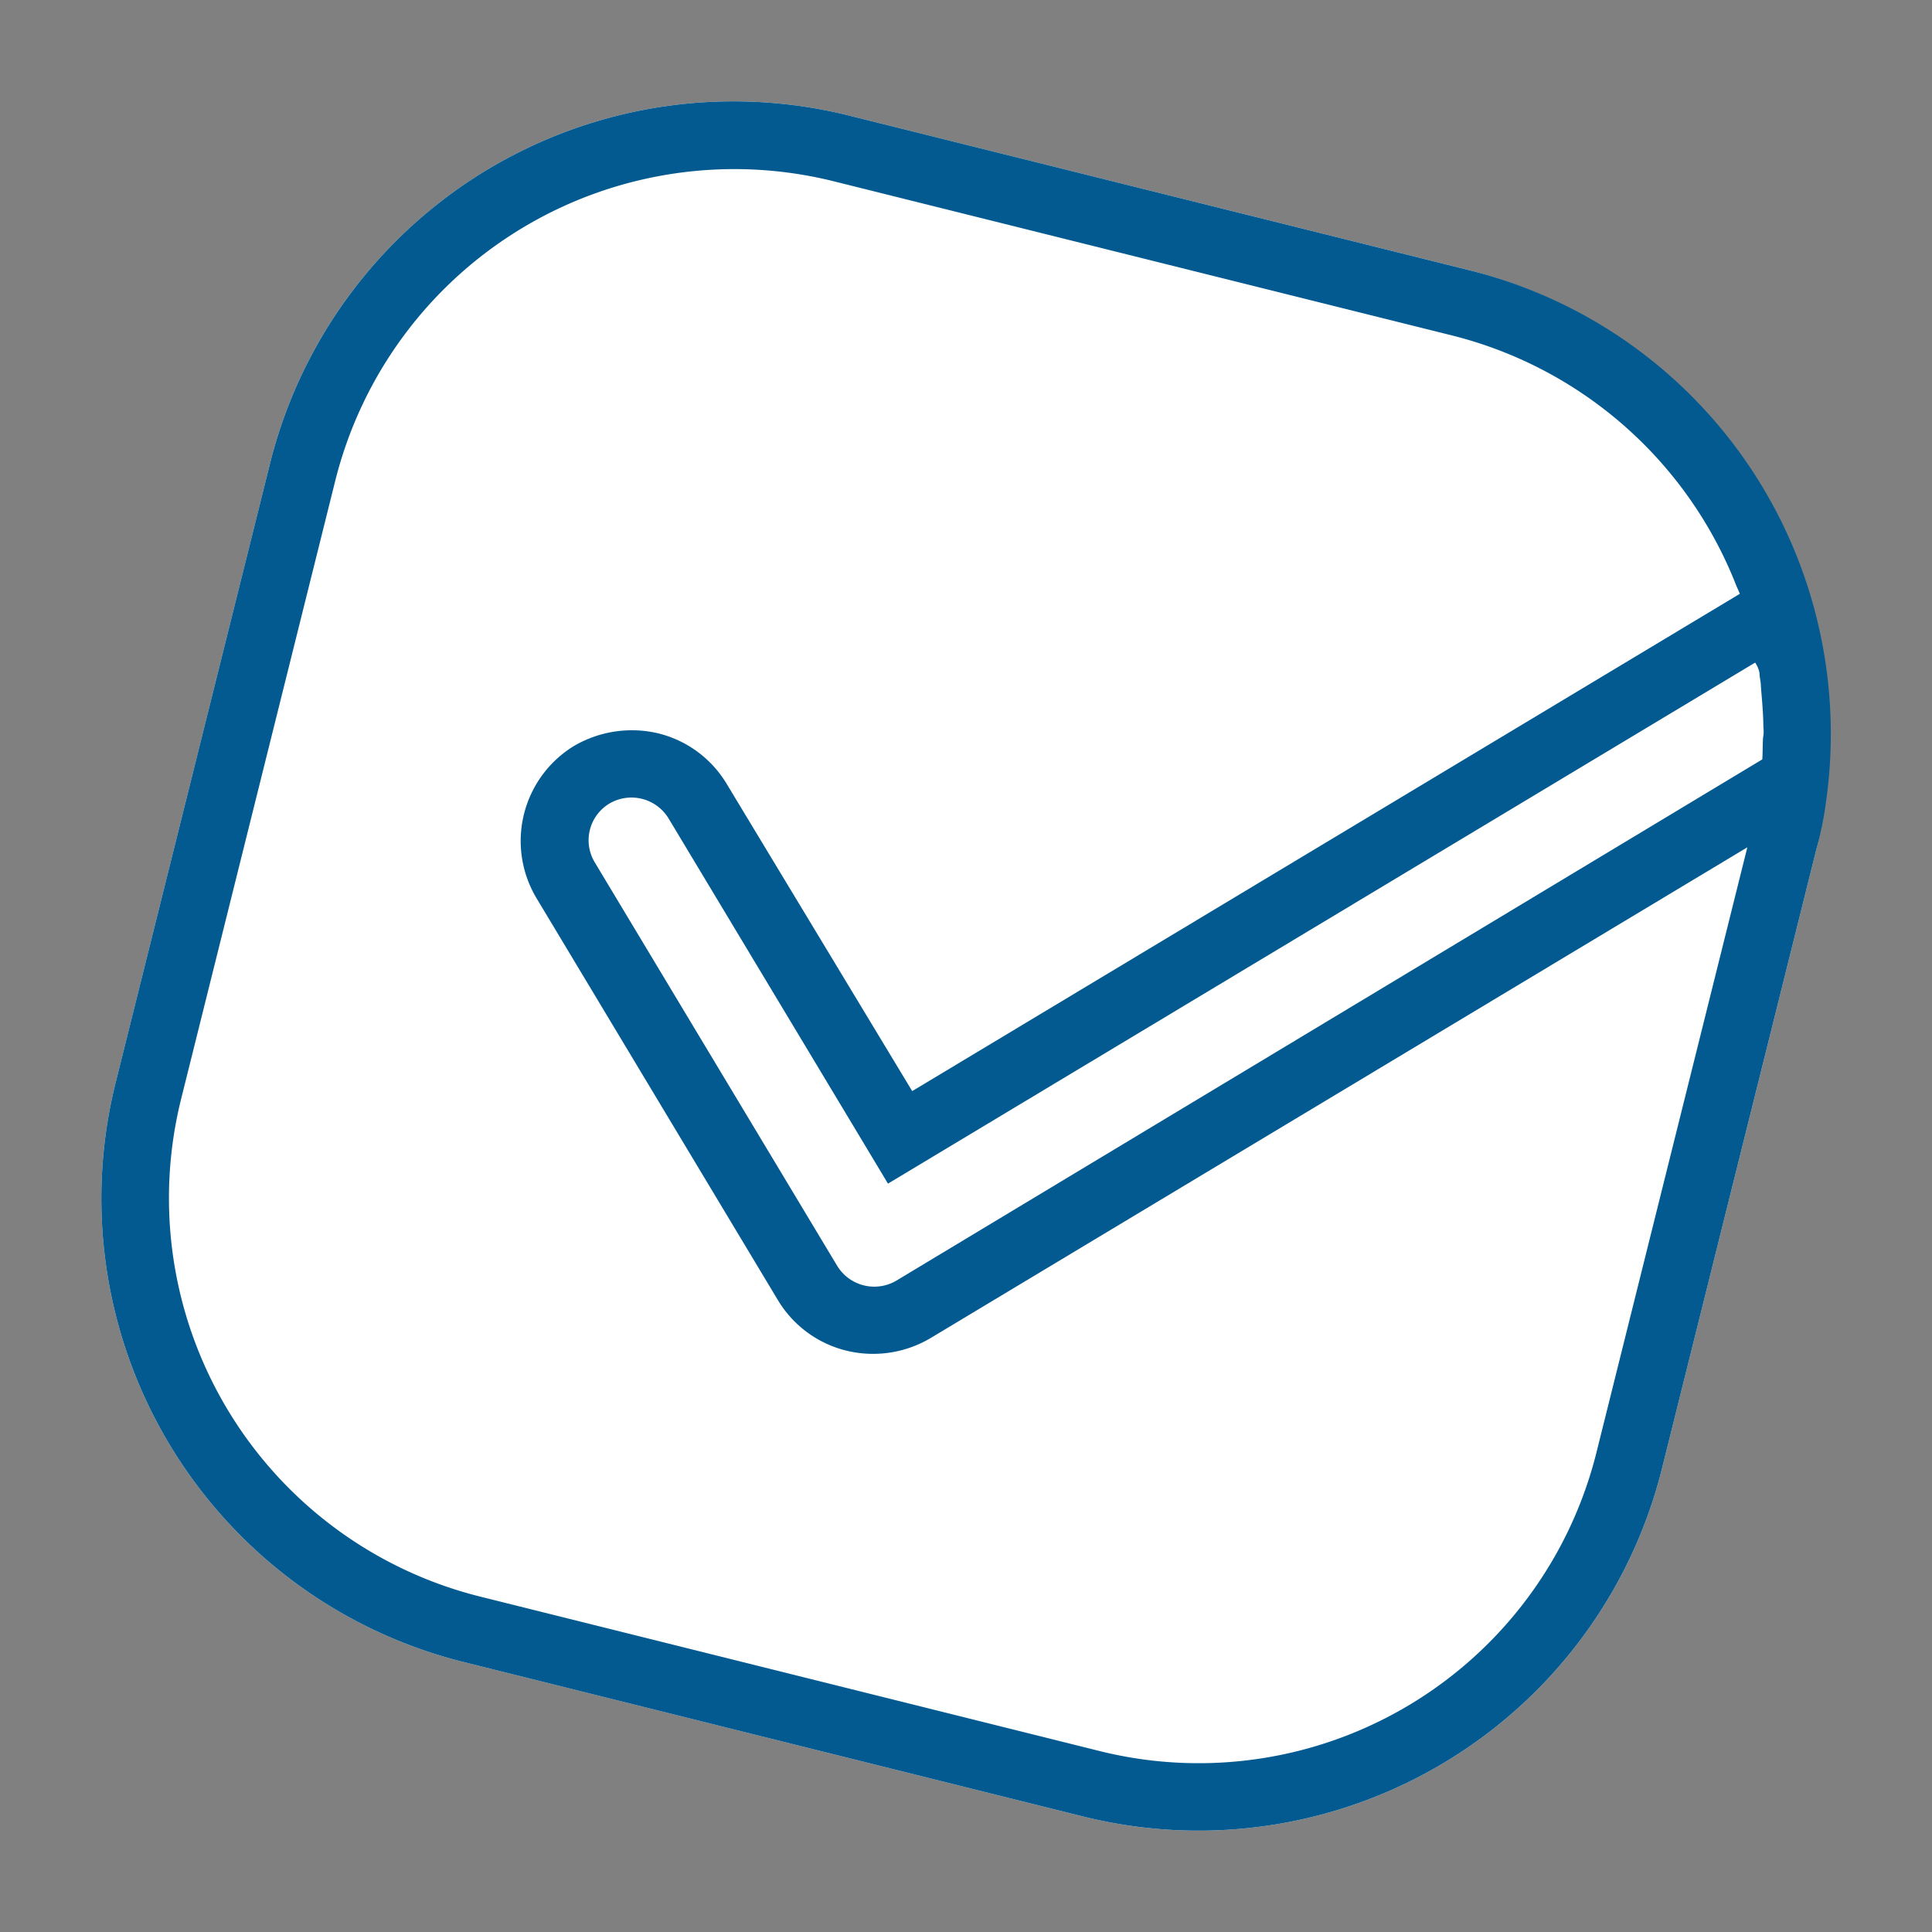
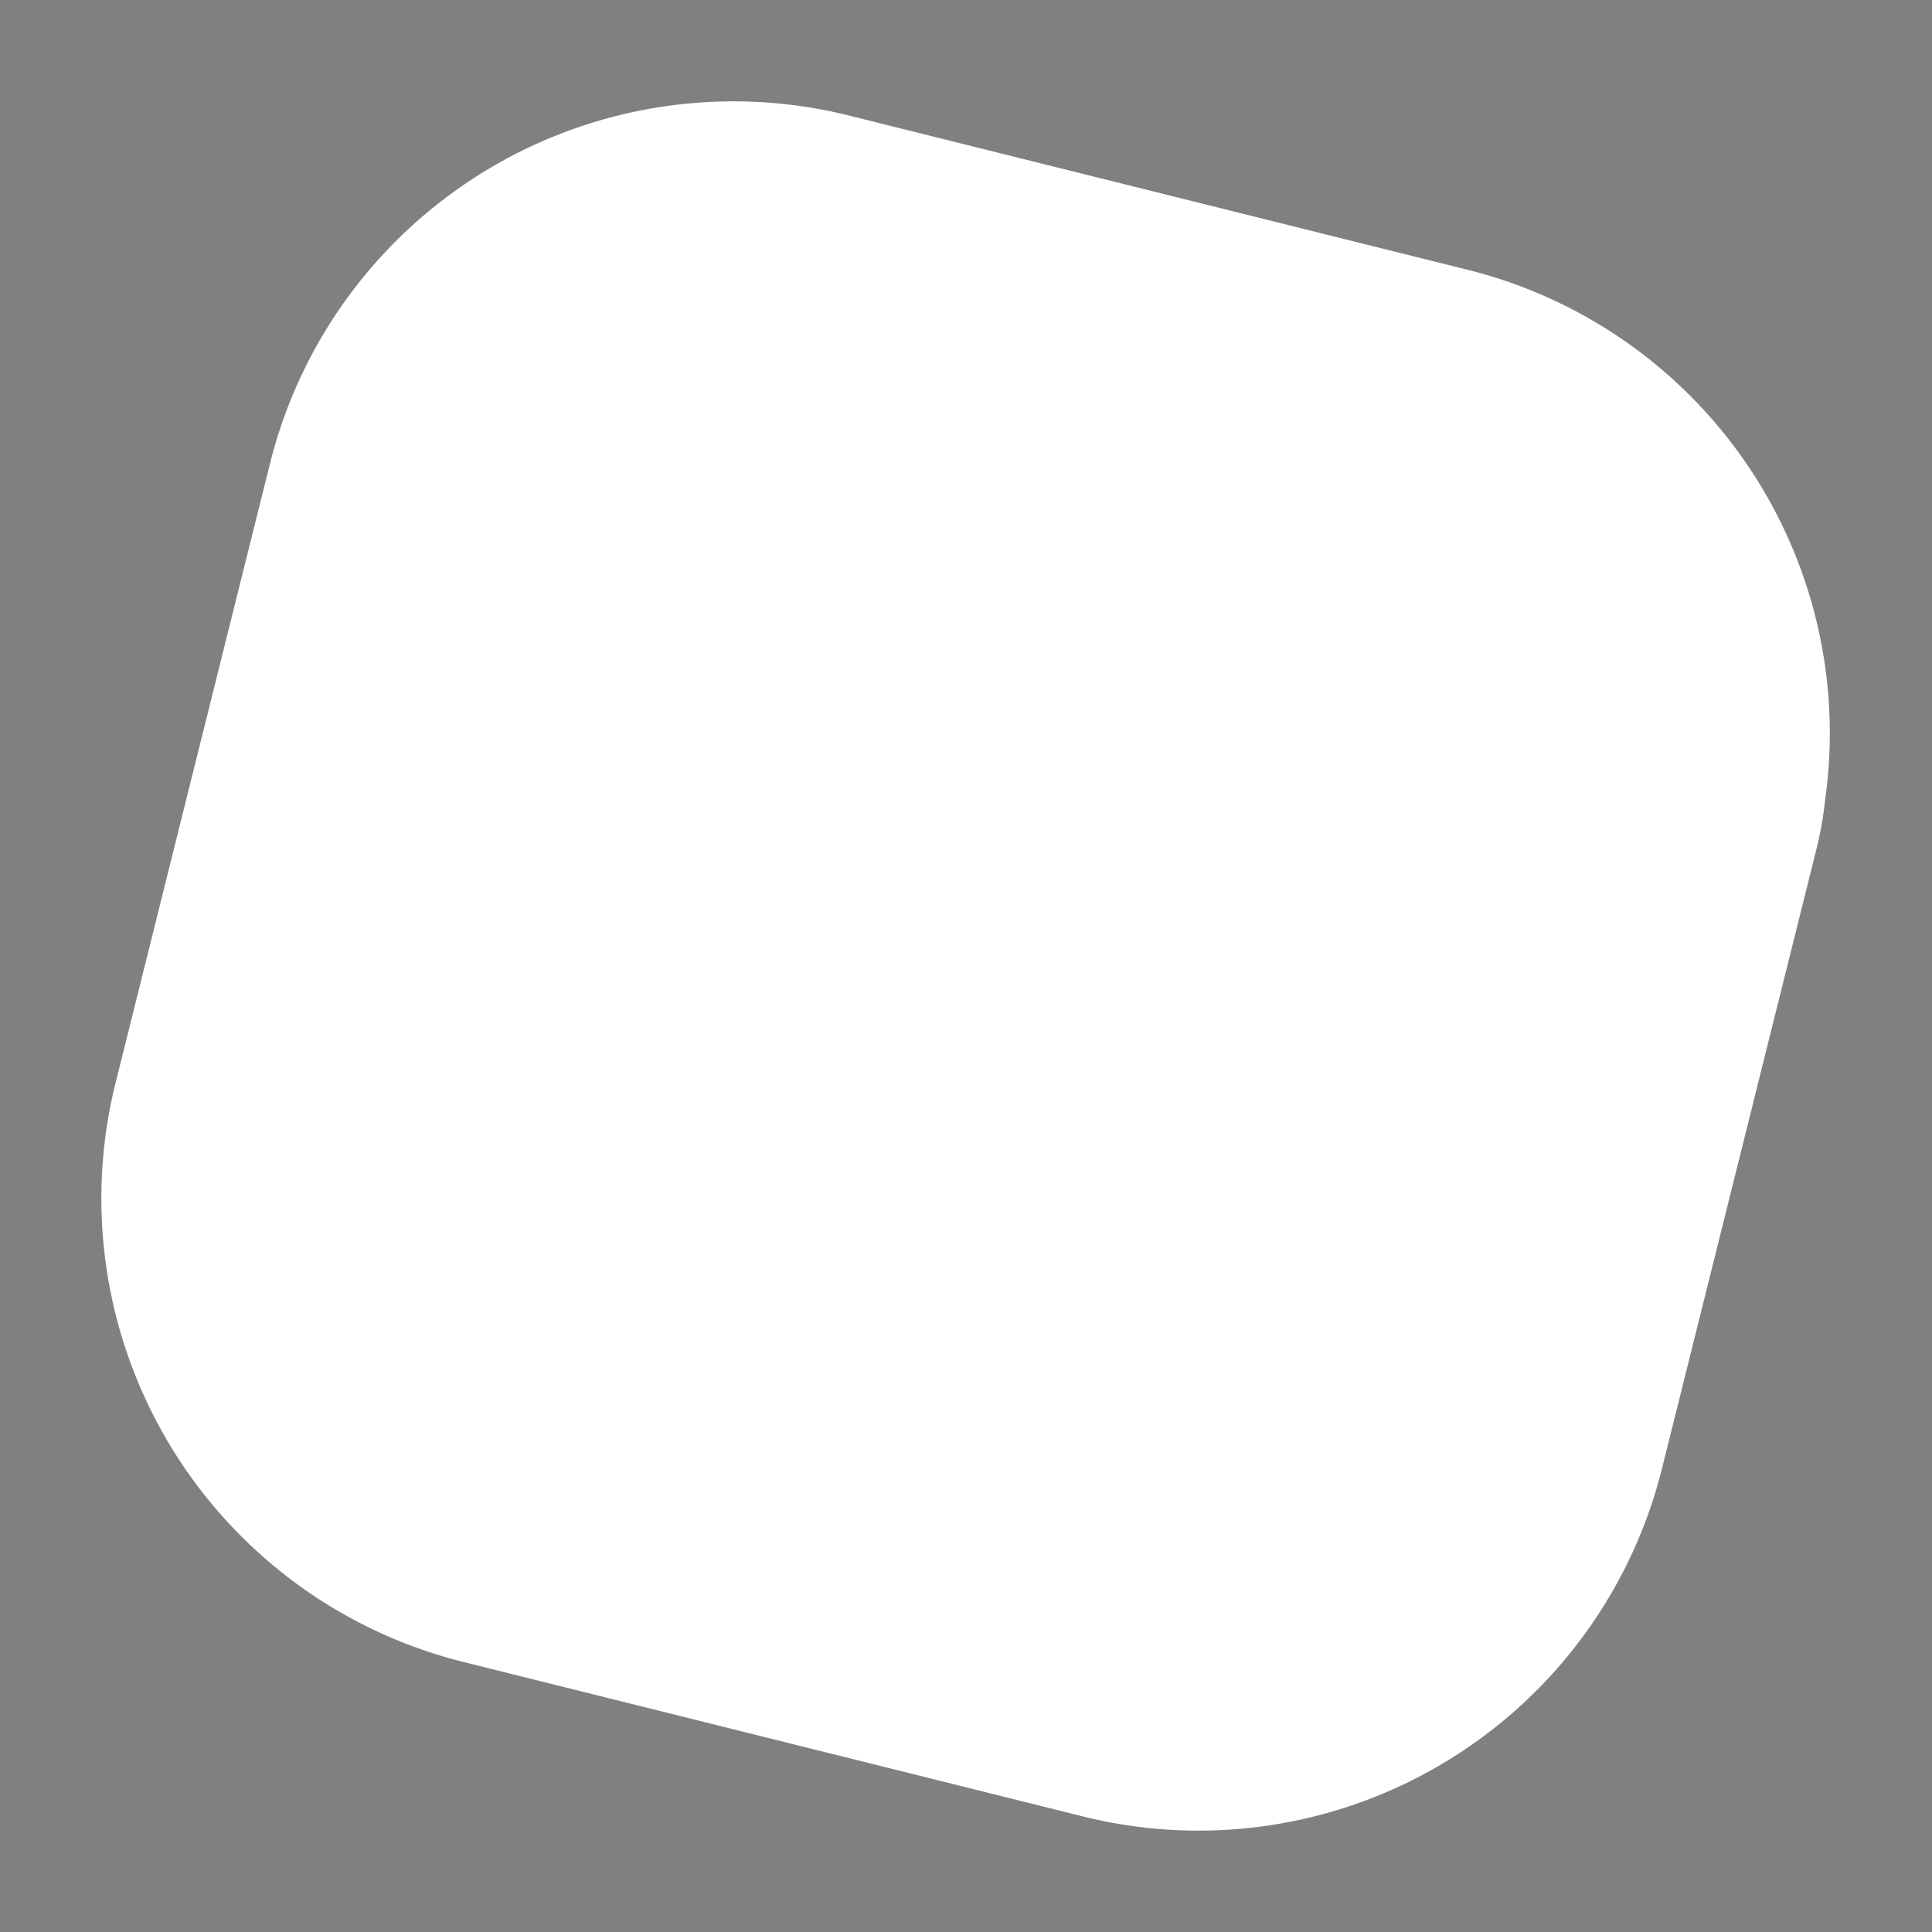
<svg xmlns="http://www.w3.org/2000/svg" width="160.665" height="160.665" viewBox="0 0 160.665 160.665">
  <rect x="0" y="0" width="160.665" height="160.665" fill="#808080" stroke="none" />
  <g transform="translate(32.064) rotate(14)">
    <path d="M132.538,39.752V92.786a39.719,39.719,0,0,1-39.752,39.752H39.752A39.719,39.719,0,0,1,0,92.786V39.752A39.719,39.719,0,0,1,39.752,0H92.786a39.716,39.716,0,0,1,39.471,35.637A29.416,29.416,0,0,1,132.538,39.752Z" fill="#fff" />
-     <path d="M132.351,35.637a40.024,40.024,0,0,0-7.109-18.894A39.609,39.609,0,0,0,92.786,0H39.752A39.719,39.719,0,0,0,0,39.752V92.786a39.719,39.719,0,0,0,39.752,39.752H92.786a39.719,39.719,0,0,0,39.752-39.752V39.752A29.629,29.629,0,0,0,132.351,35.637ZM92.786,126.926H39.752a34.15,34.15,0,0,1-34.14-34.14V39.752a34.21,34.21,0,0,1,34.14-34.14H92.786a34.35,34.35,0,0,1,27.873,14.311c.187.281.374.468.561.748L64.445,77.446,43.306,56.4a9.2,9.2,0,0,0-6.547-2.712A9.53,9.53,0,0,0,30.212,56.4a9.259,9.259,0,0,0,0,13L57.8,97a9.2,9.2,0,0,0,6.547,2.713A9.363,9.363,0,0,0,70.9,97l56.027-56.027V92.786A34.09,34.09,0,0,1,92.786,126.926ZM124.4,26.657c.094.374.281.655.374,1.029.374,1.122.748,2.151,1.029,3.274a2.731,2.731,0,0,1,.187.842c.094.561.281,1.216.374,1.777L66.971,93.067a3.614,3.614,0,0,1-5.051,0L34.234,65.38a3.557,3.557,0,0,1,0-5.051,3.614,3.614,0,0,1,5.051,0L60.423,81.468,64.352,85.4l3.928-3.928,55.559-55.559A2.251,2.251,0,0,1,124.4,26.657Z" fill="#025a90" />
  </g>
</svg>